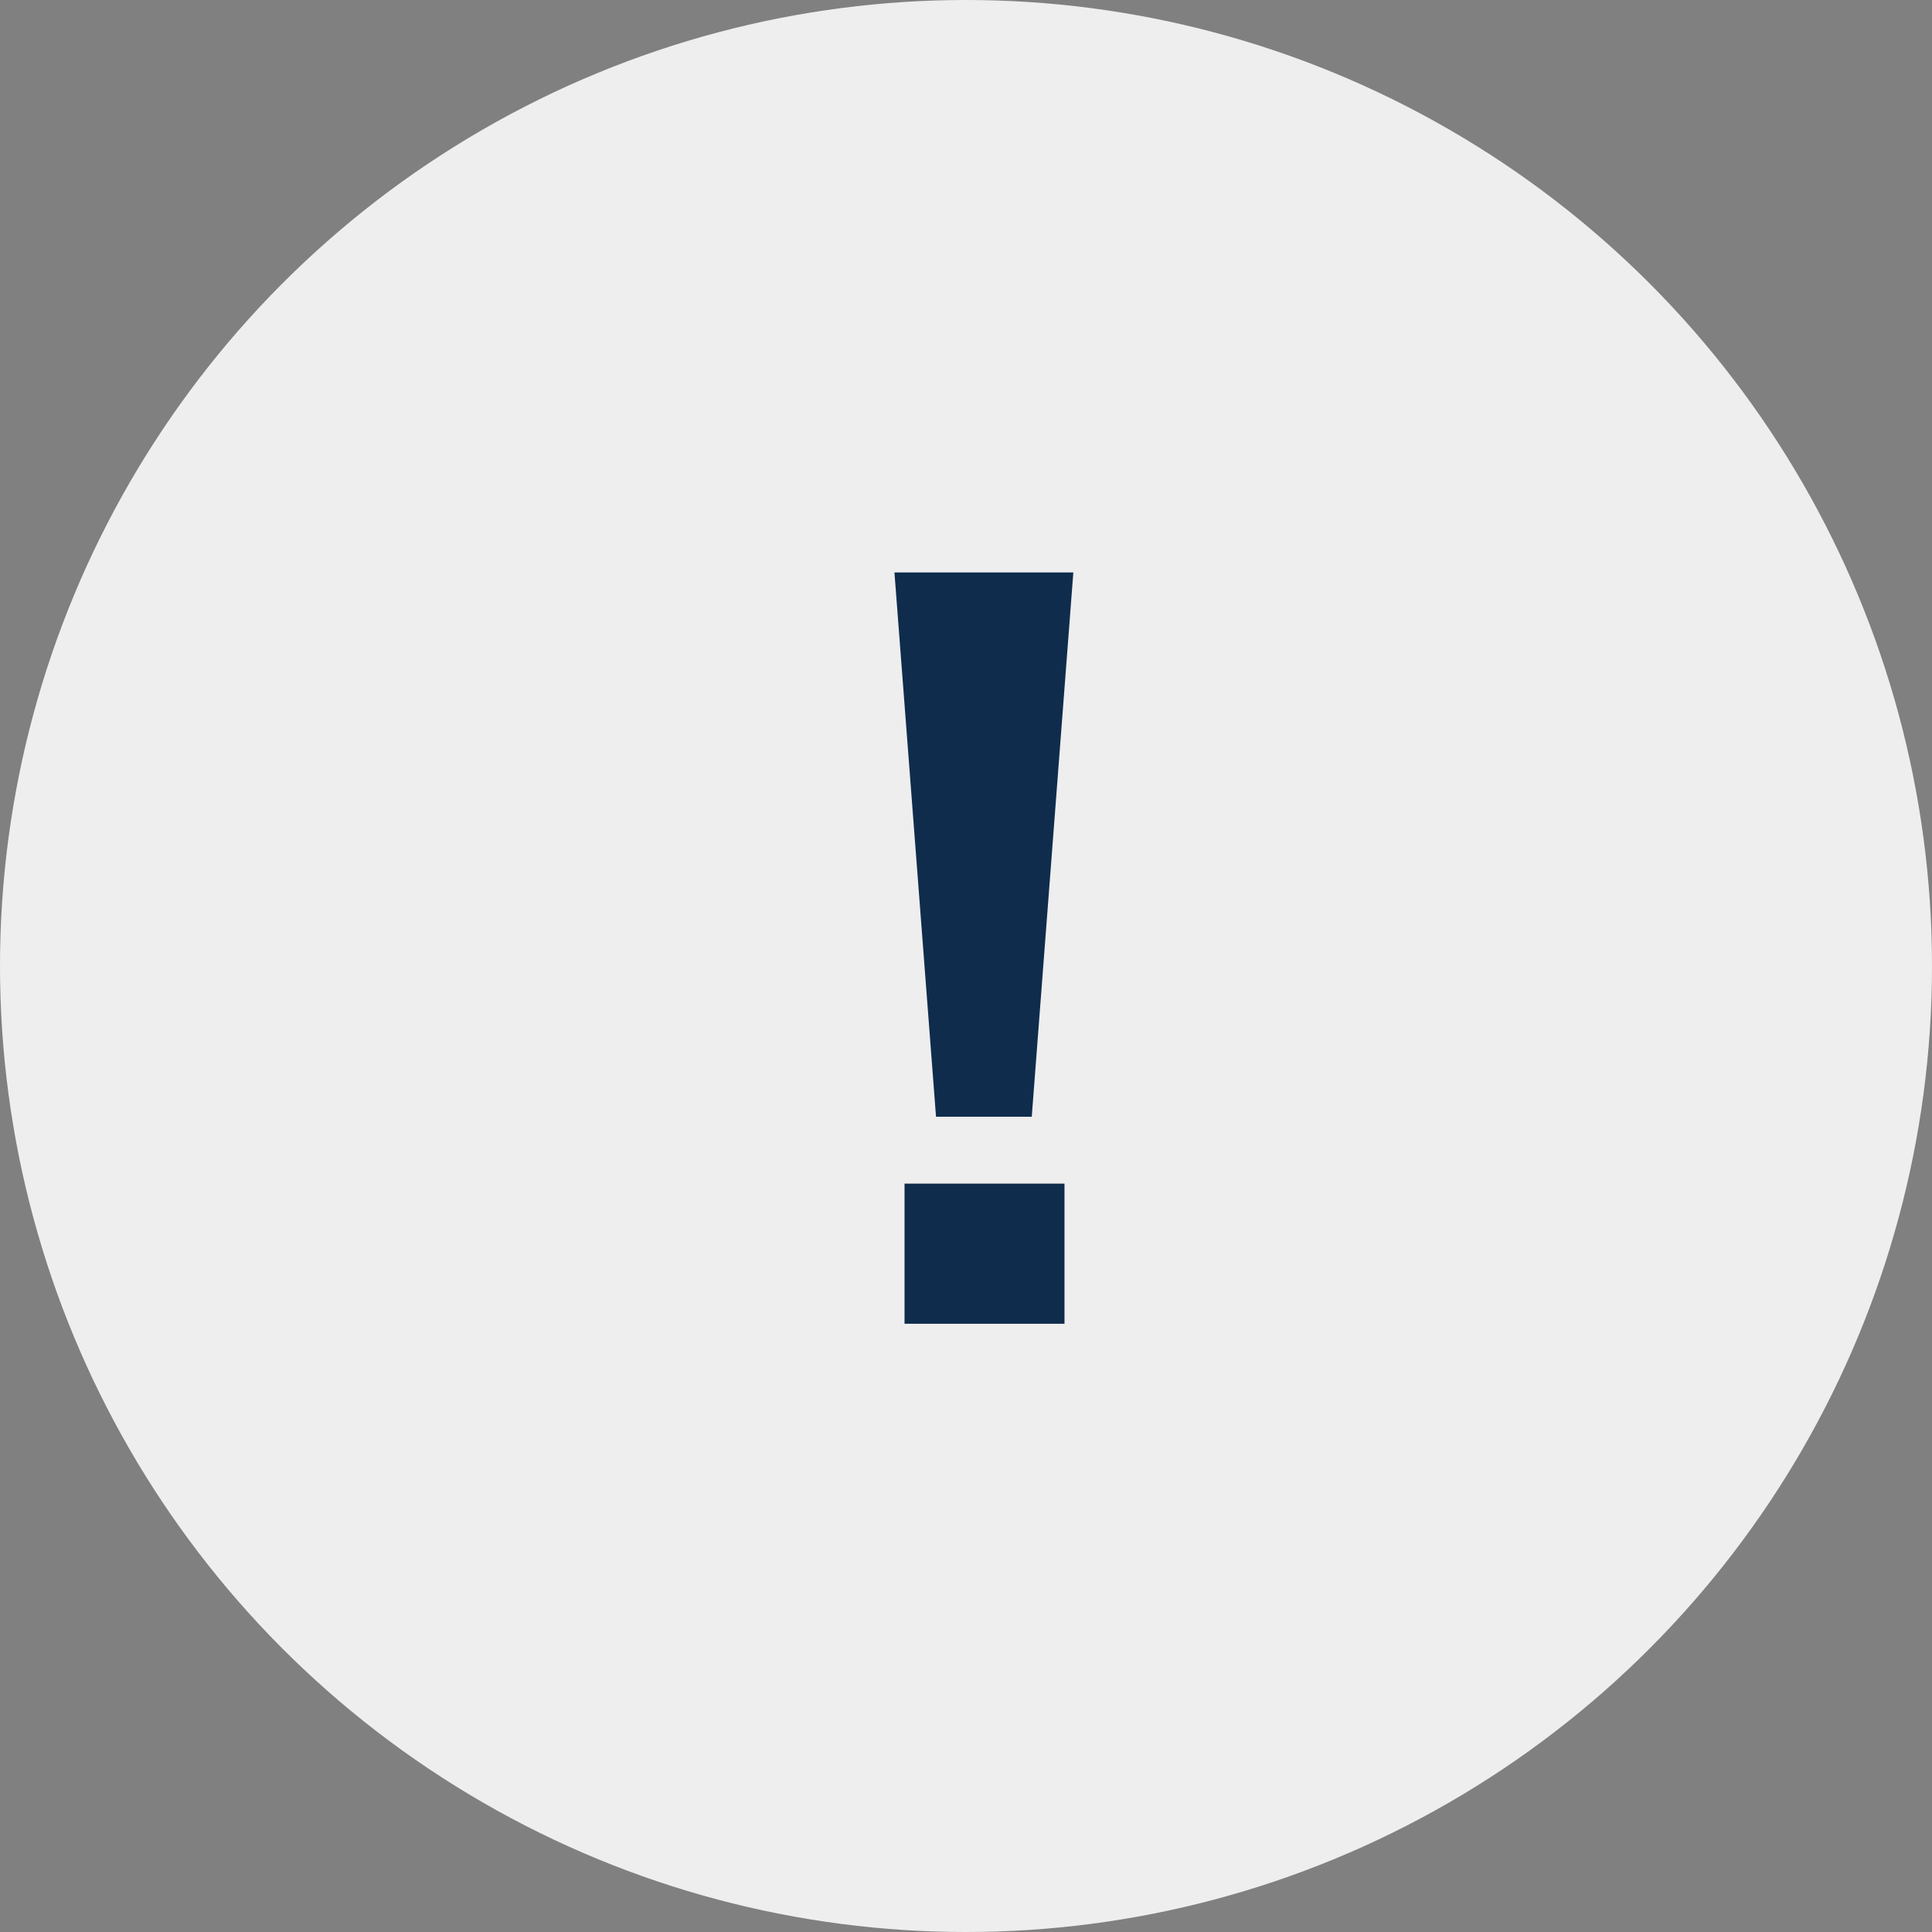
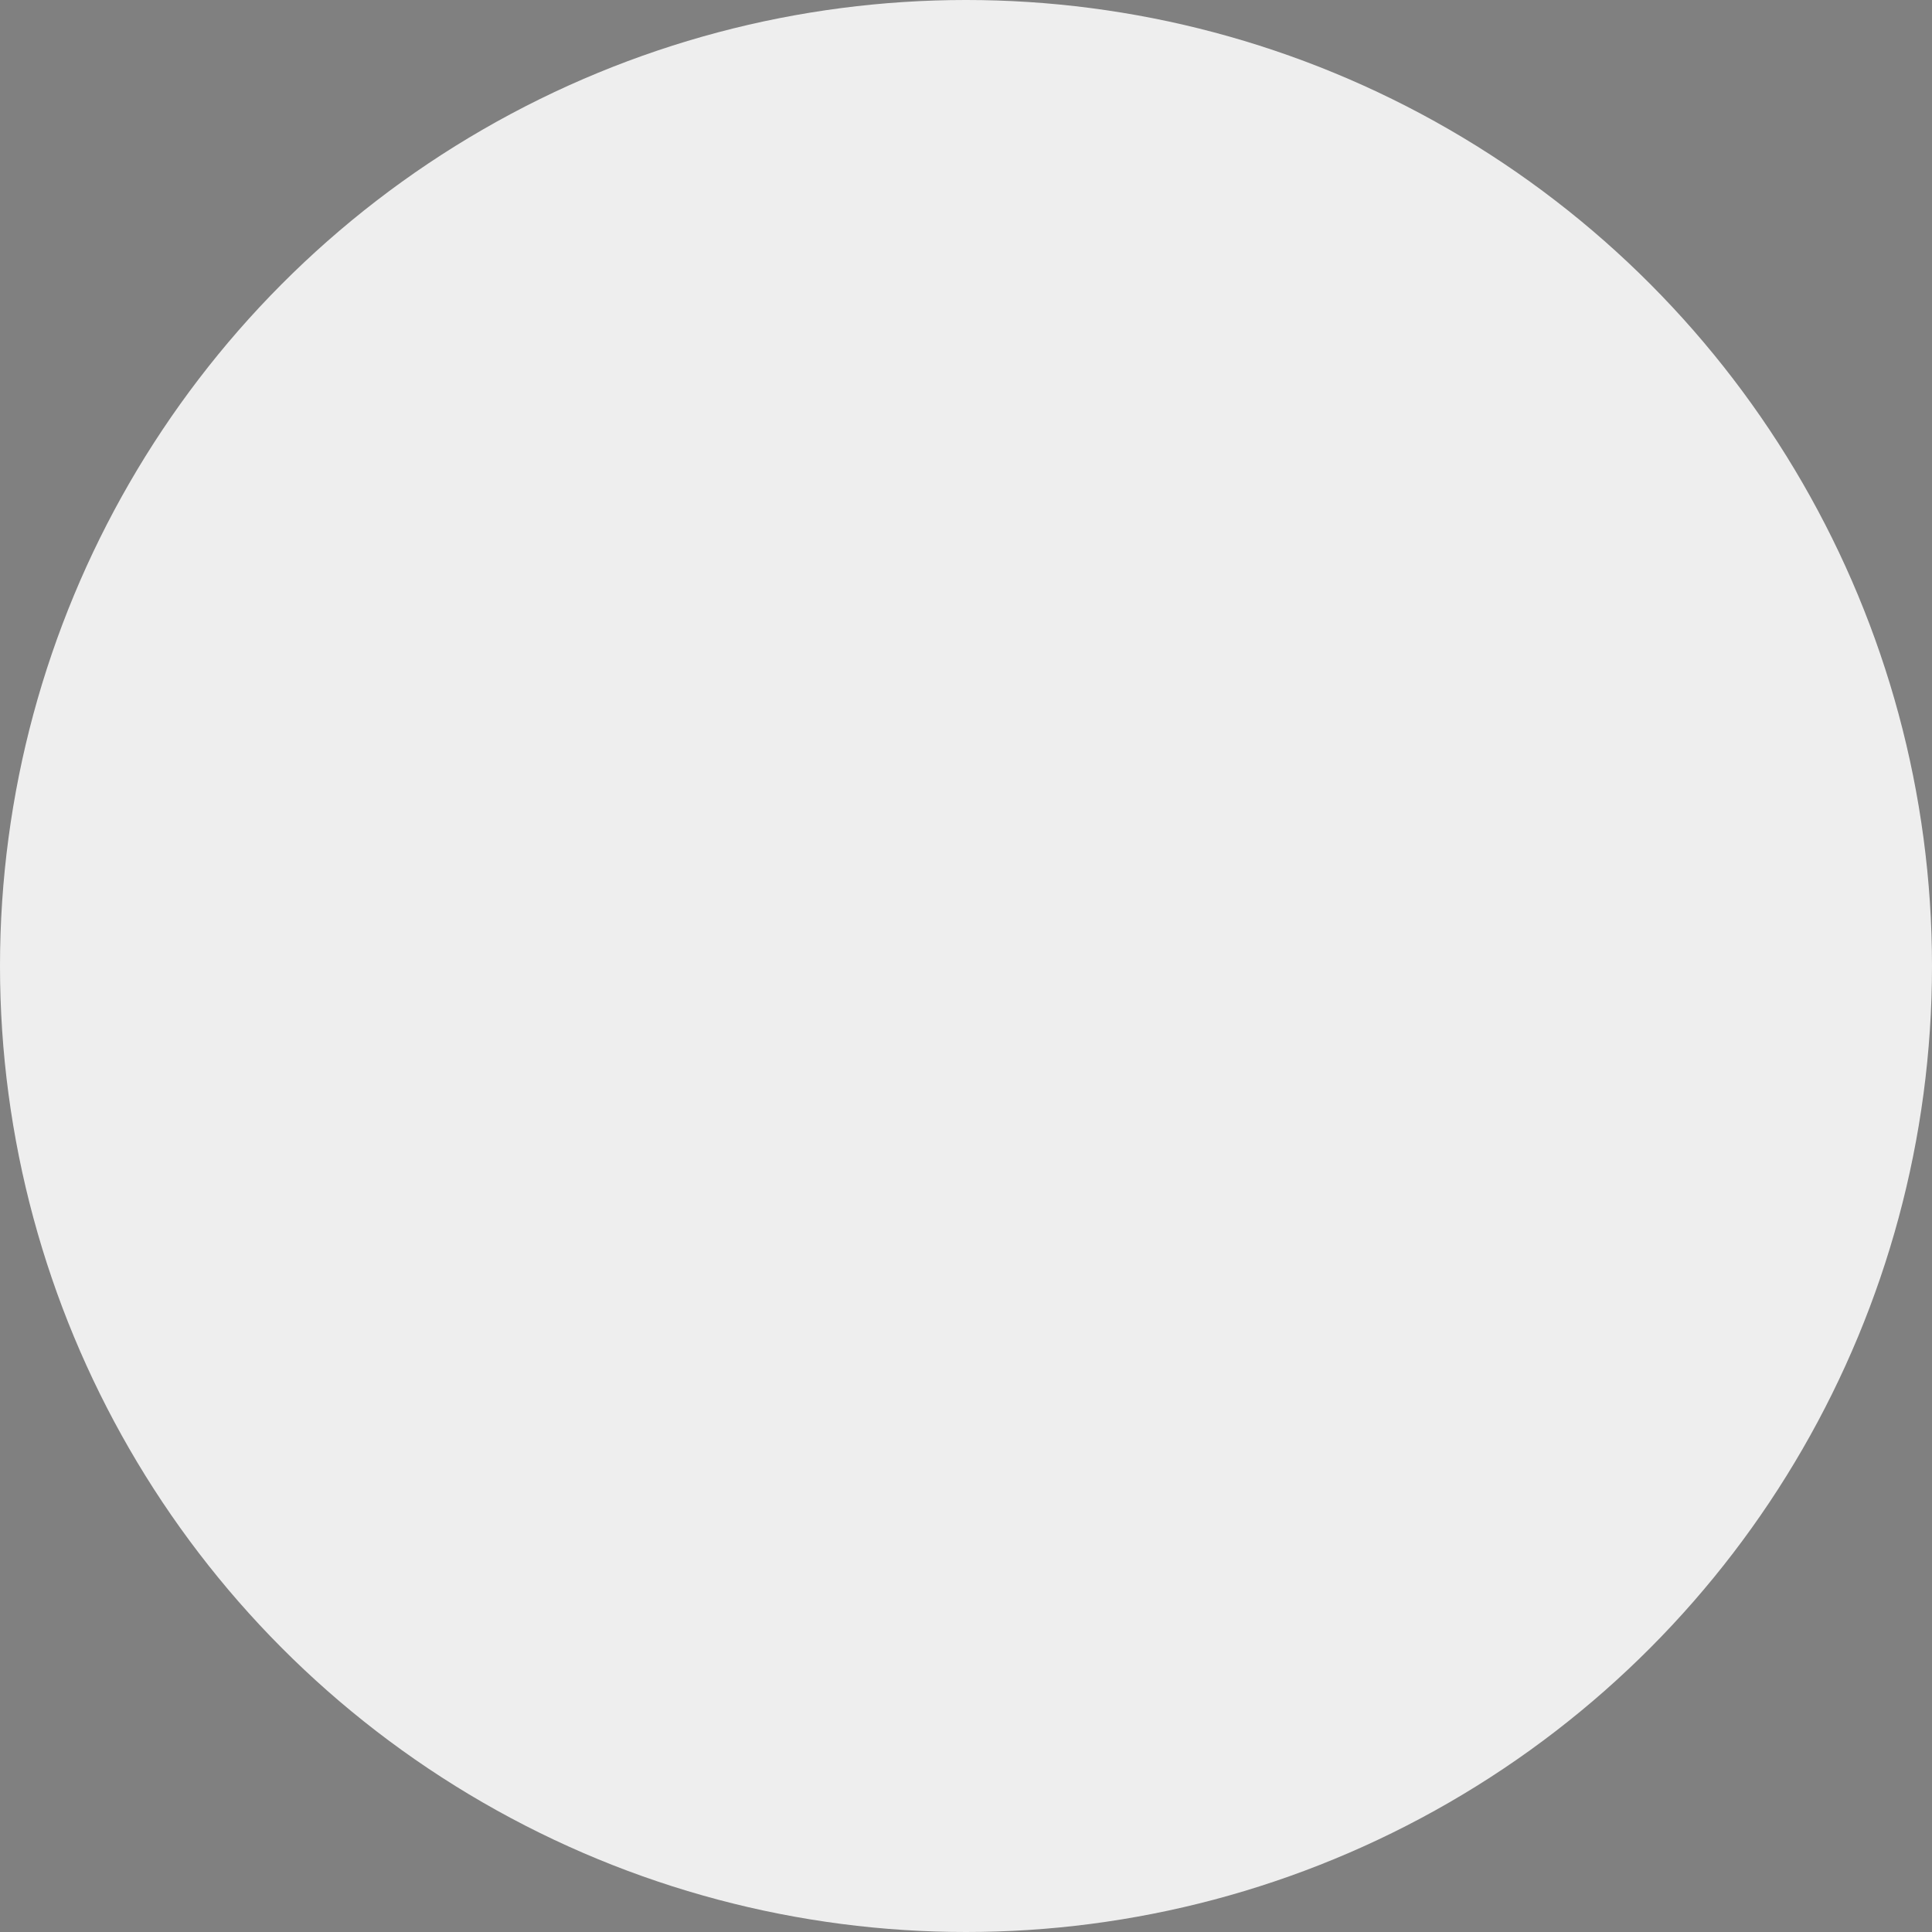
<svg xmlns="http://www.w3.org/2000/svg" width="54" height="54" viewBox="0 0 54 54" fill="none">
  <rect x="0" y="0" width="54" height="54" fill="#808080" stroke="none" />
  <circle cx="27" cy="27" r="27" fill="#EEEEEE" />
-   <path d="M26.162 31.214L25 16H30L28.838 31.214H26.162ZM25.282 37V33.082H29.753V37H25.282Z" fill="#0F2C4D" />
</svg>